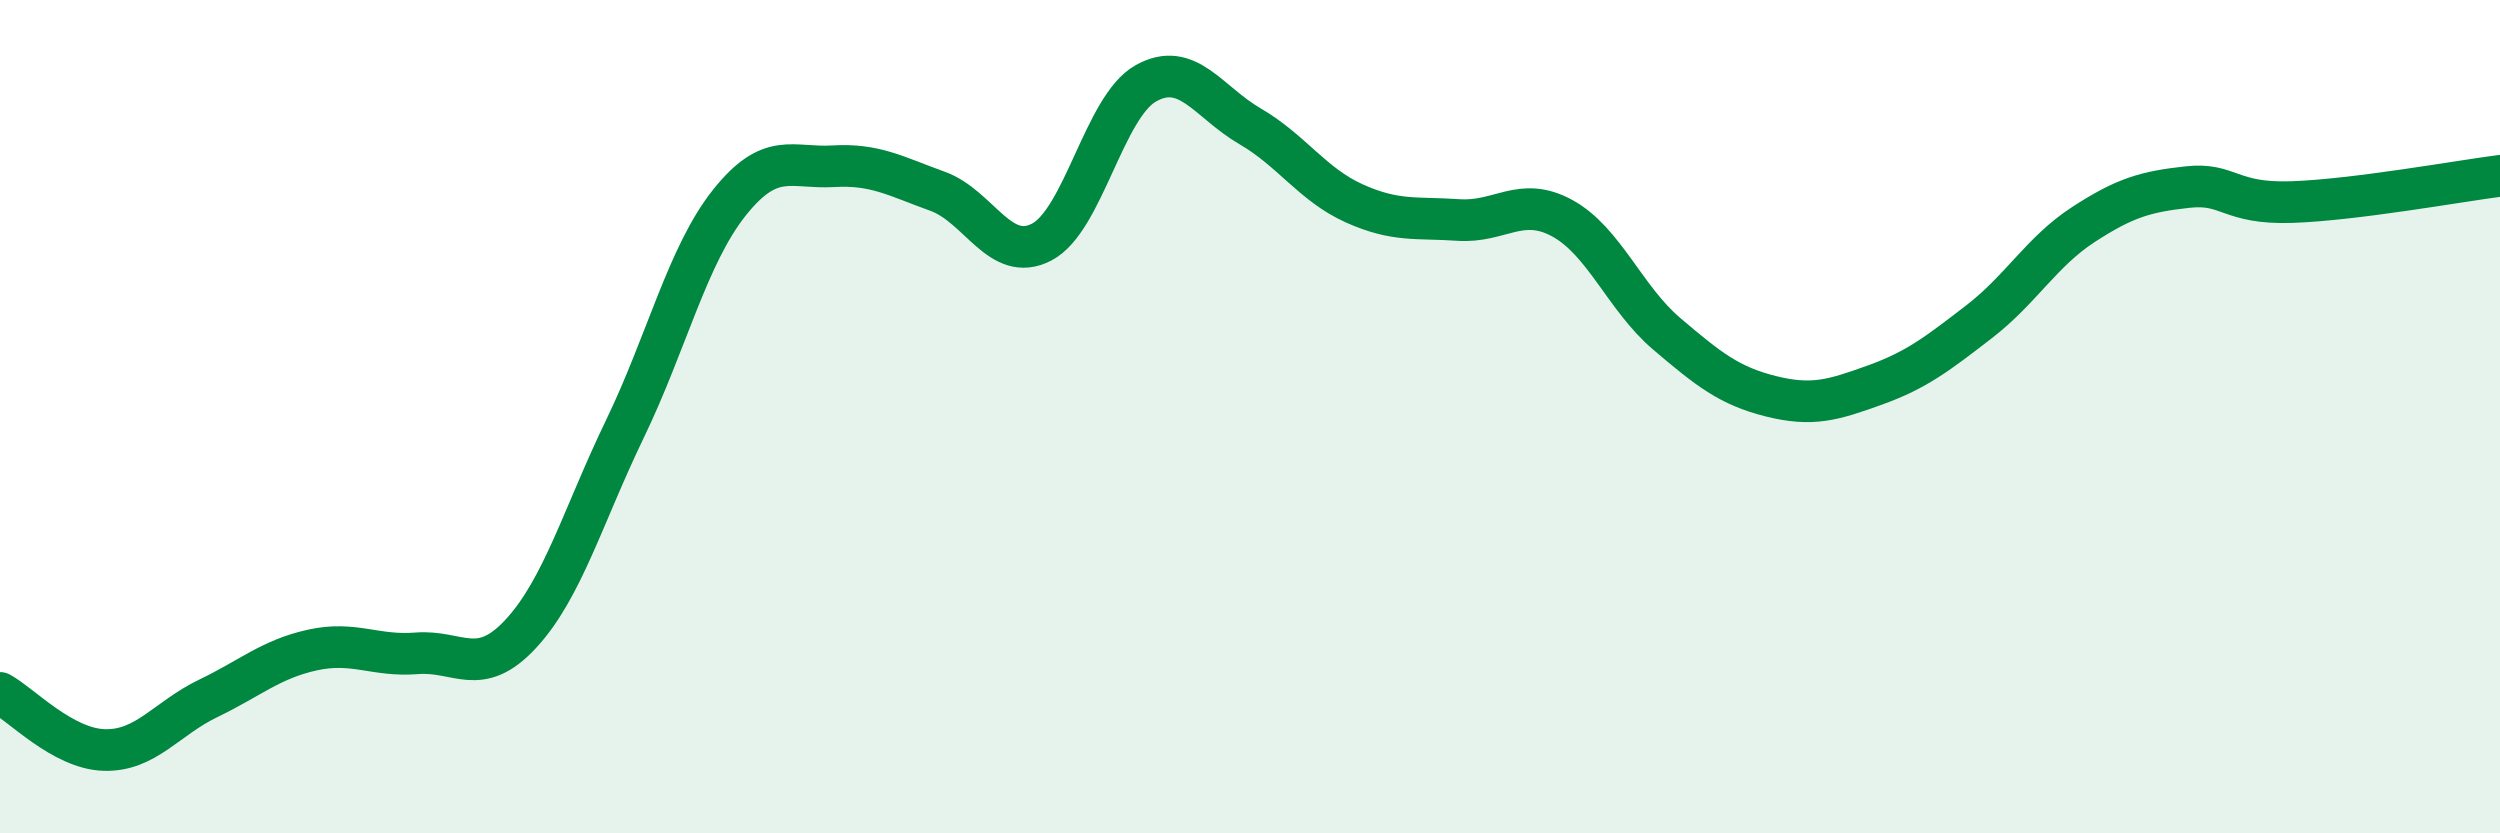
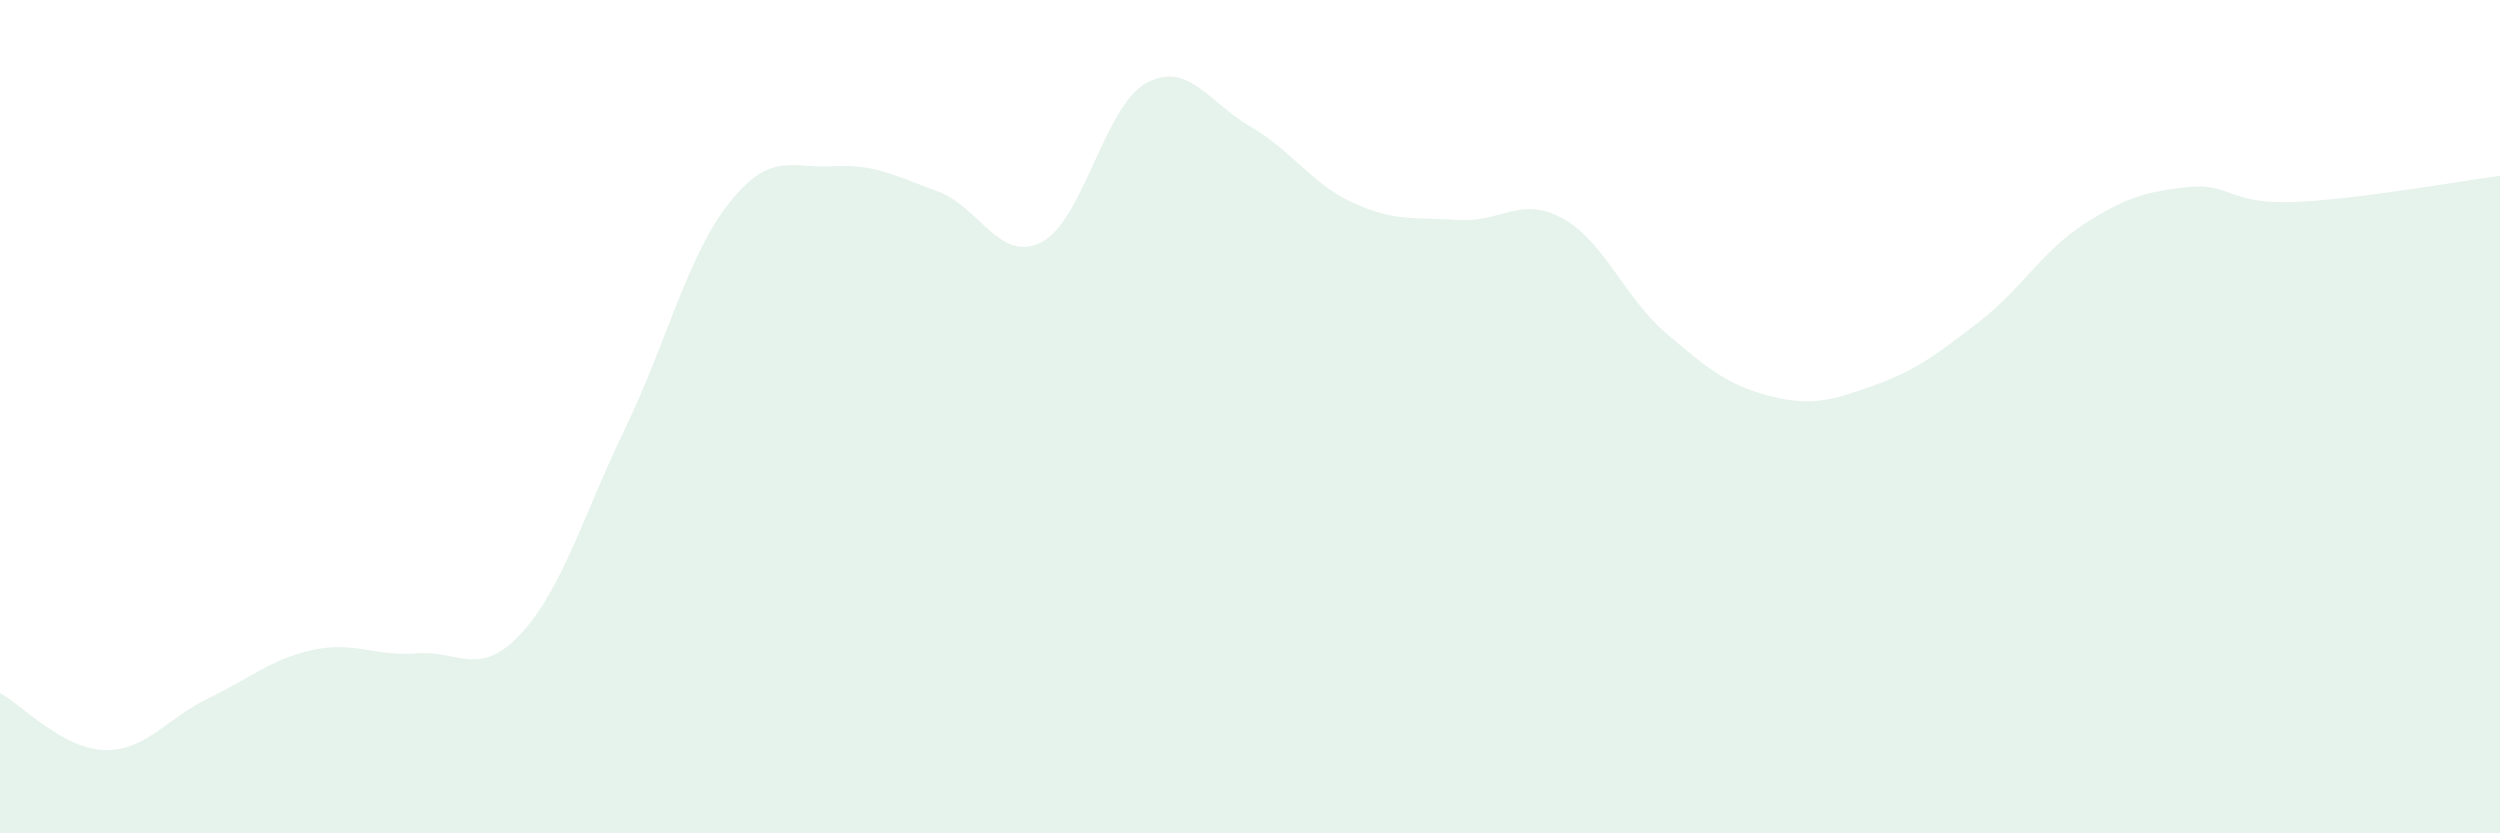
<svg xmlns="http://www.w3.org/2000/svg" width="60" height="20" viewBox="0 0 60 20">
  <path d="M 0,16.63 C 0.5,16.9 1.5,17.97 2.5,18 C 3.5,18.03 4,17.24 5,16.76 C 6,16.28 6.5,15.82 7.5,15.6 C 8.5,15.38 9,15.76 10,15.68 C 11,15.6 11.5,16.29 12.5,15.21 C 13.5,14.13 14,12.36 15,10.29 C 16,8.22 16.5,6.13 17.5,4.87 C 18.5,3.61 19,4.05 20,3.99 C 21,3.93 21.5,4.23 22.5,4.59 C 23.5,4.95 24,6.33 25,5.81 C 26,5.29 26.5,2.56 27.5,2 C 28.5,1.44 29,2.45 30,3.03 C 31,3.61 31.5,4.43 32.5,4.88 C 33.5,5.33 34,5.21 35,5.28 C 36,5.35 36.5,4.69 37.5,5.24 C 38.5,5.79 39,7.16 40,8.01 C 41,8.86 41.5,9.26 42.5,9.51 C 43.5,9.76 44,9.6 45,9.24 C 46,8.88 46.5,8.49 47.5,7.72 C 48.5,6.95 49,6.04 50,5.39 C 51,4.74 51.5,4.6 52.5,4.49 C 53.5,4.38 53.5,4.9 55,4.85 C 56.5,4.8 59,4.35 60,4.22L60 20L0 20Z" fill="#008740" opacity="0.1" stroke-linecap="round" stroke-linejoin="round" />
-   <path d="M 0,16.63 C 0.5,16.9 1.5,17.97 2.5,18 C 3.5,18.03 4,17.24 5,16.76 C 6,16.28 6.5,15.82 7.5,15.6 C 8.5,15.38 9,15.76 10,15.68 C 11,15.6 11.5,16.29 12.5,15.21 C 13.5,14.13 14,12.36 15,10.29 C 16,8.22 16.5,6.13 17.5,4.87 C 18.5,3.61 19,4.05 20,3.99 C 21,3.93 21.5,4.23 22.5,4.59 C 23.5,4.95 24,6.33 25,5.81 C 26,5.29 26.5,2.56 27.5,2 C 28.5,1.44 29,2.45 30,3.03 C 31,3.61 31.5,4.43 32.5,4.88 C 33.5,5.33 34,5.21 35,5.28 C 36,5.35 36.5,4.69 37.5,5.24 C 38.5,5.79 39,7.16 40,8.01 C 41,8.86 41.5,9.26 42.5,9.51 C 43.5,9.76 44,9.6 45,9.24 C 46,8.88 46.5,8.49 47.5,7.72 C 48.5,6.95 49,6.04 50,5.39 C 51,4.74 51.5,4.6 52.5,4.49 C 53.5,4.38 53.5,4.9 55,4.85 C 56.5,4.8 59,4.35 60,4.22" stroke="#008740" stroke-width="1" fill="none" stroke-linecap="round" stroke-linejoin="round" />
</svg>